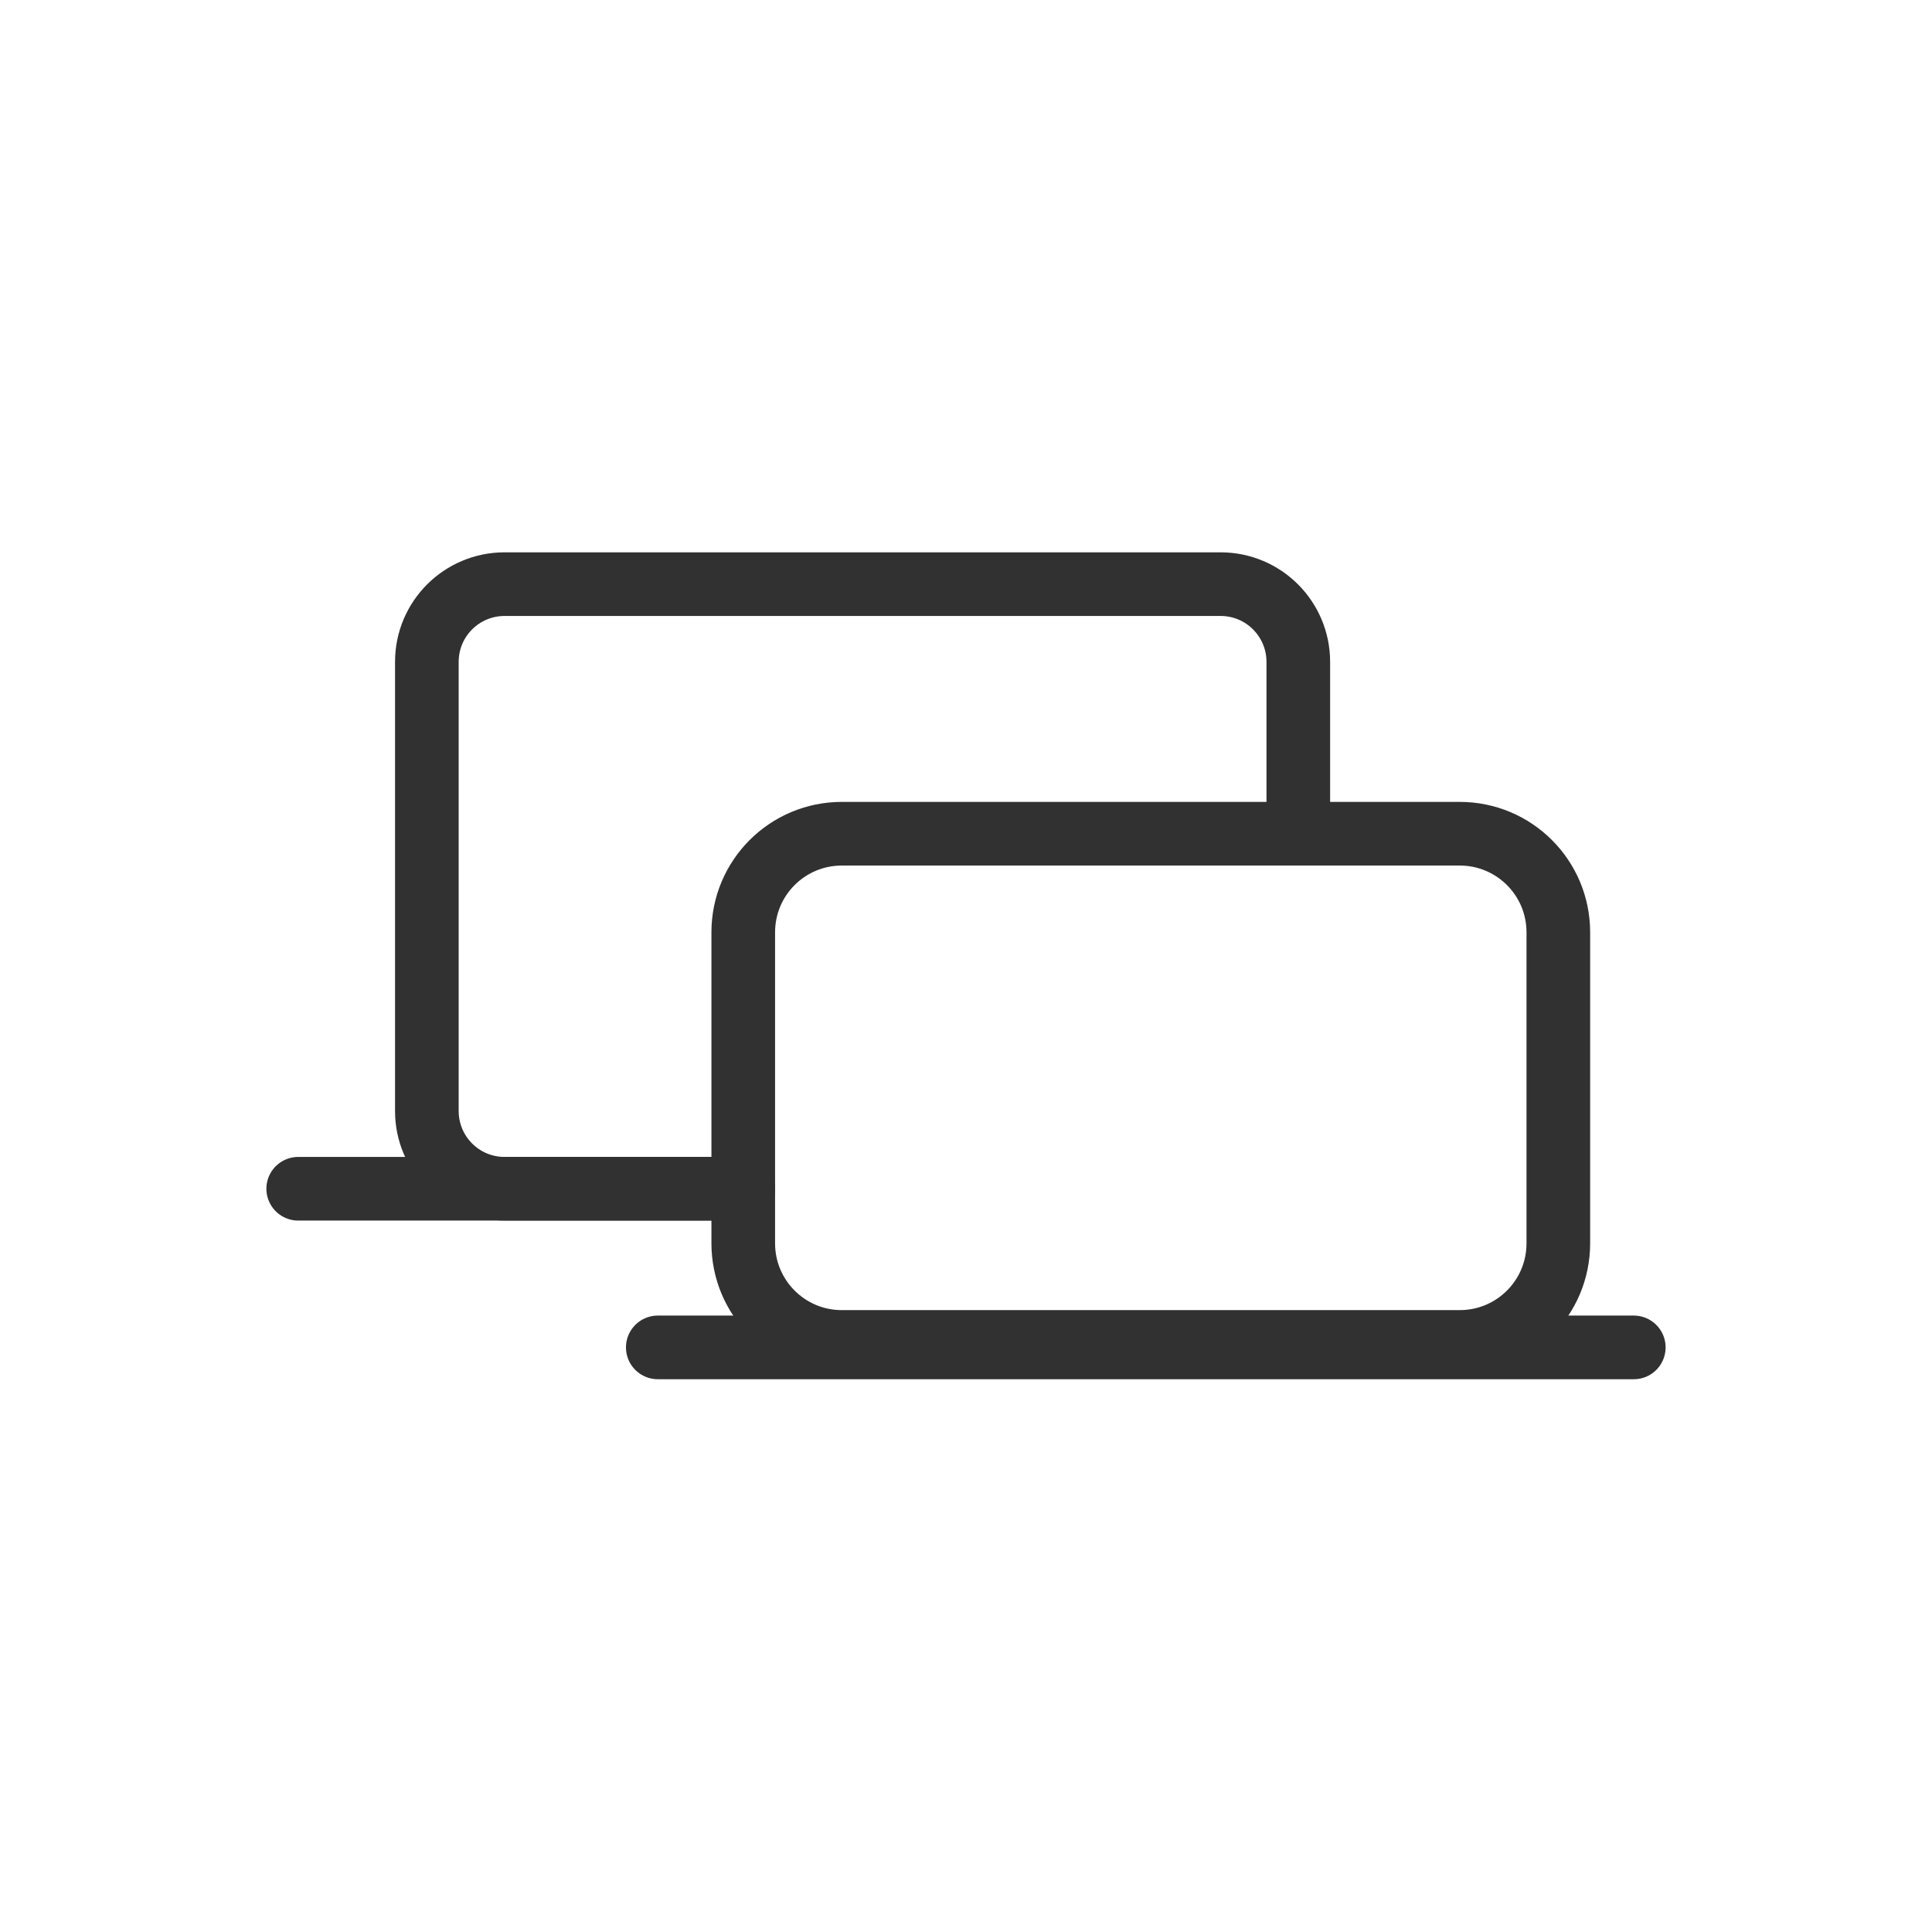
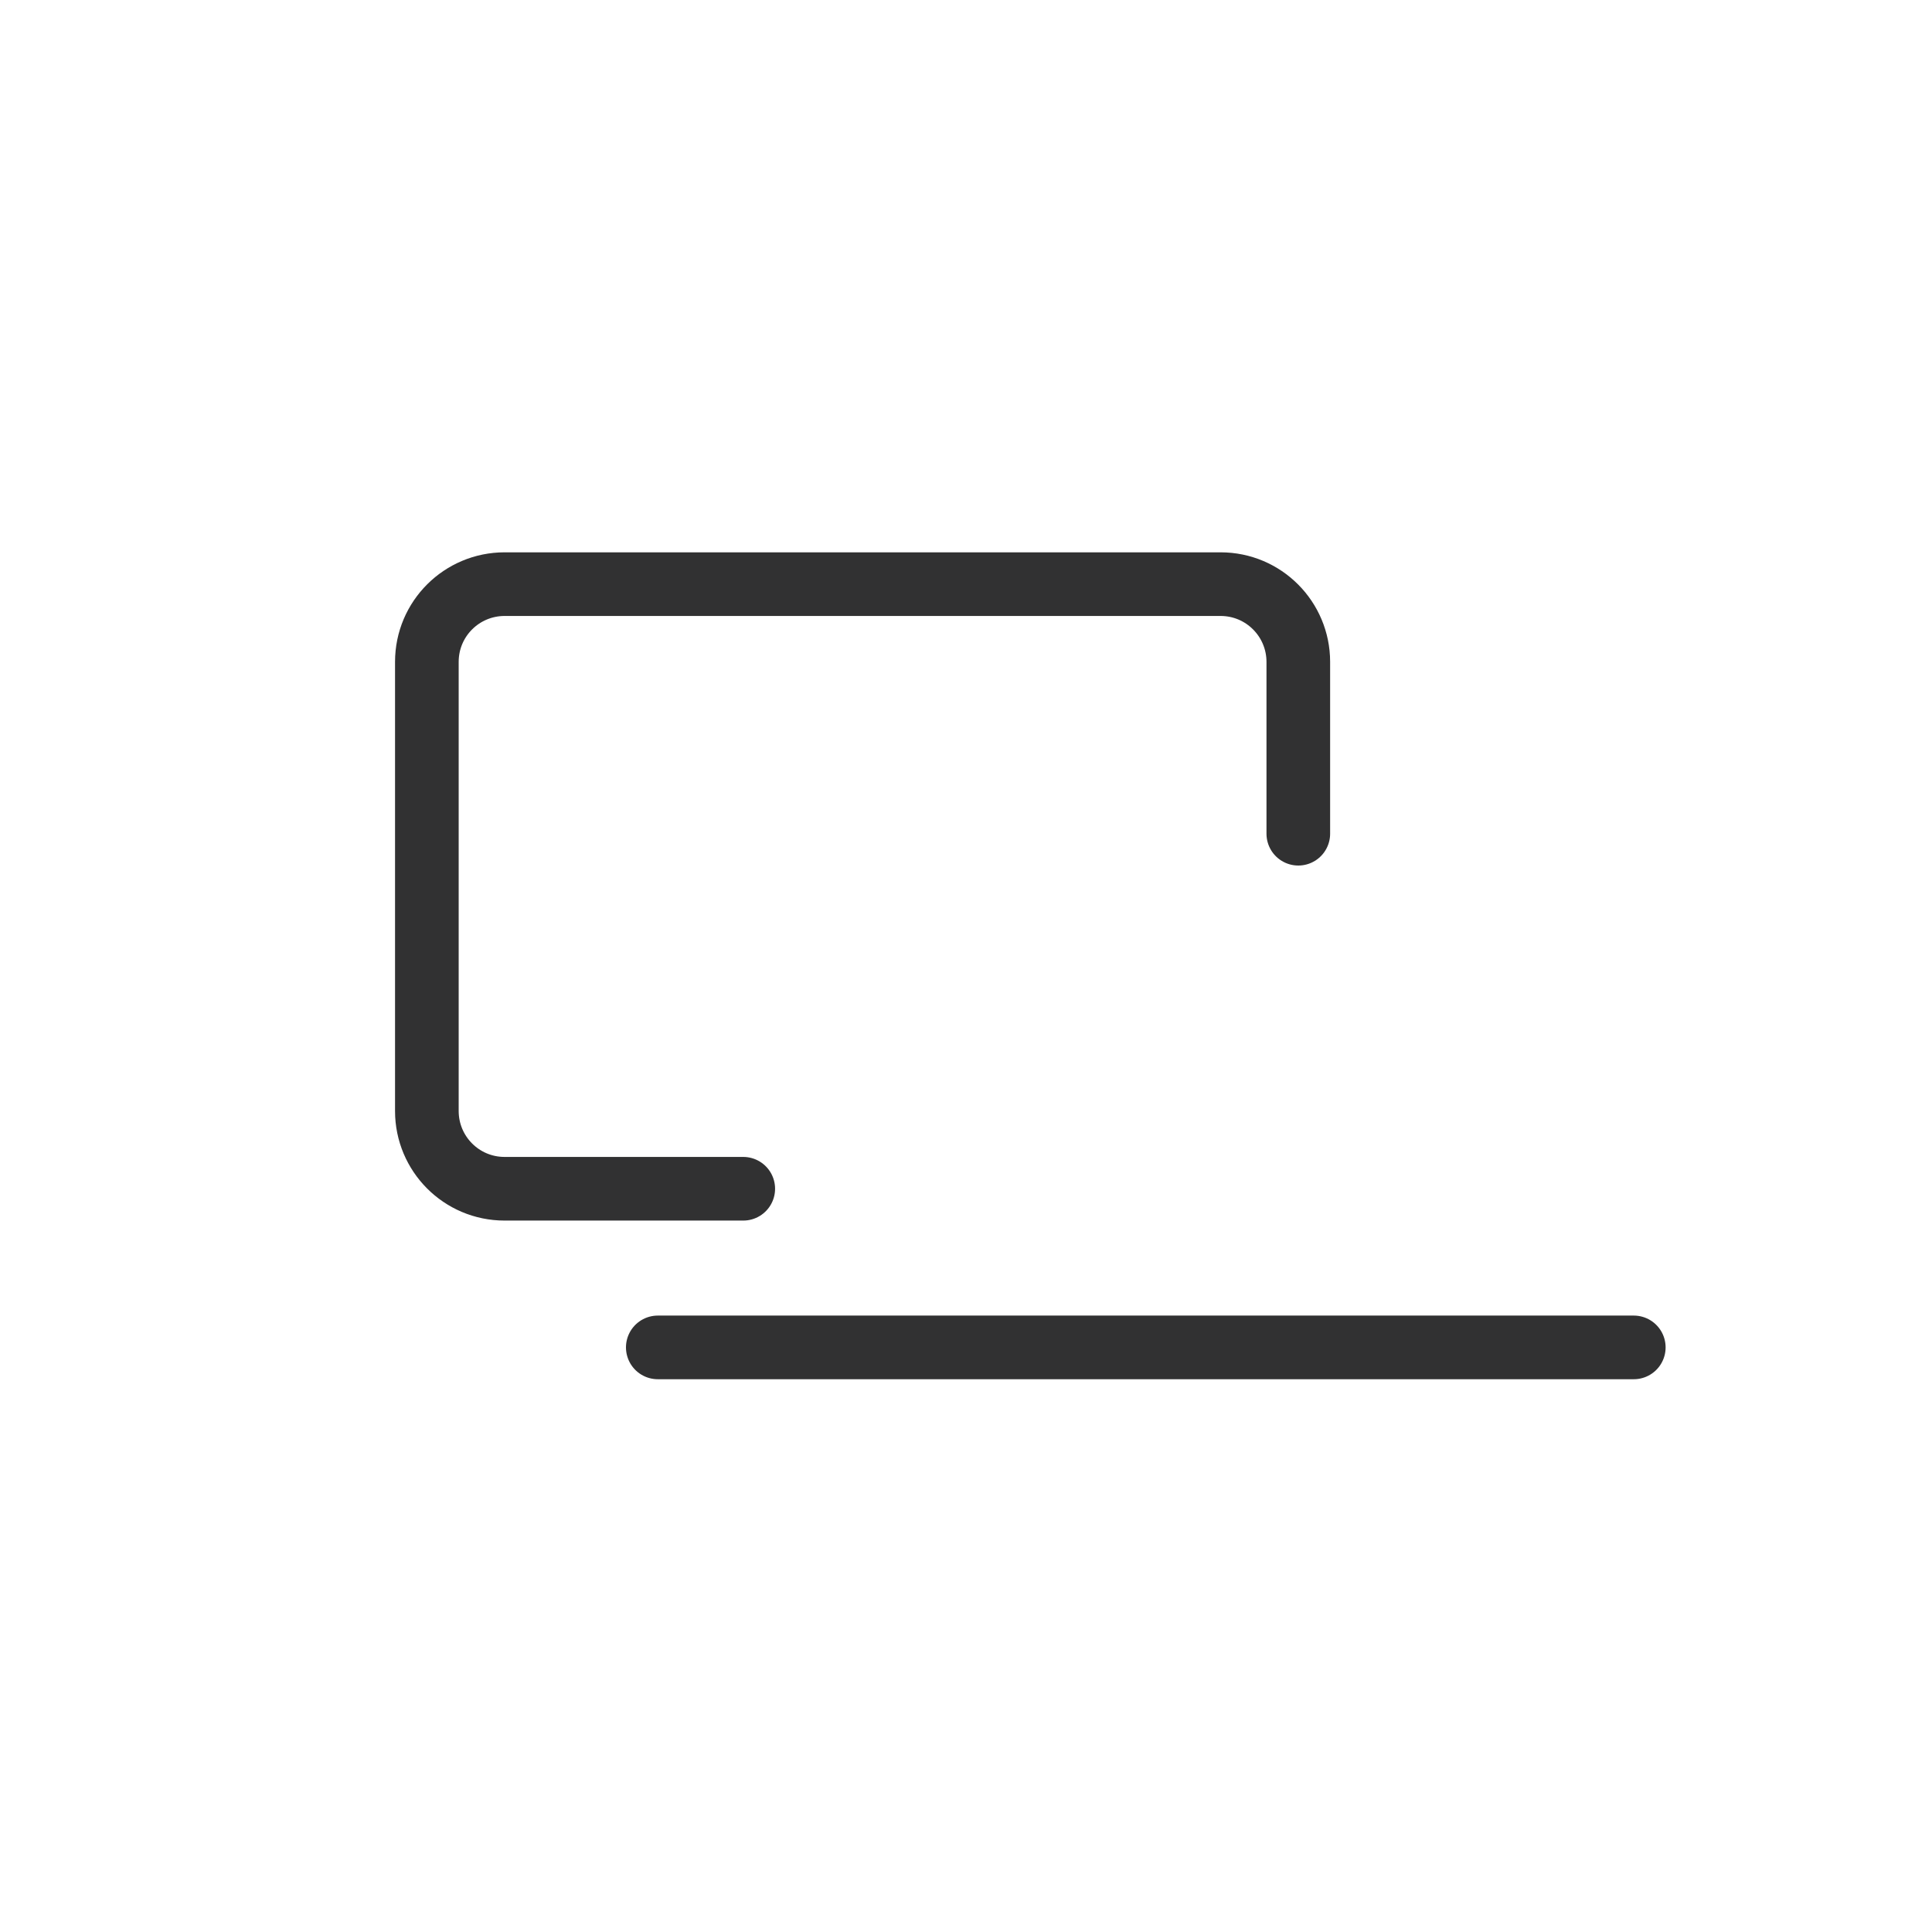
<svg xmlns="http://www.w3.org/2000/svg" version="1.1" viewBox="0 0 425 425">
  <defs>
    <style>
      .cls-1 {
        fill: none;
        stroke: #313132;
        stroke-linecap: round;
        stroke-linejoin: round;
        stroke-width: 14px;
      }
    </style>
  </defs>
  <g>
    <g id="Layer_1">
      <g>
-         <line class="cls-1" x1="65.6" y1="261.5" x2="163.5" y2="261.5" />
        <g>
          <path class="cls-1" d="M285.6,183.4v-37.8c0-9.4-7.6-17.1-17.1-17.1H111c-9.4,0-17.1,7.6-17.1,17.1v98.8c0,9.4,7.6,17.1,17.1,17.1h52.5" />
-           <path class="cls-1" d="M321.1,183.4h-135.9c-12,0-21.7,9.7-21.7,21.7v68.4c0,12,9.7,21.7,21.7,21.7h135.9c12,0,21.7-9.7,21.7-21.7v-68.4c0-12-9.7-21.7-21.7-21.7Z" />
        </g>
        <line class="cls-1" x1="144.7" y1="296.4" x2="359.4" y2="296.4" />
      </g>
    </g>
  </g>
</svg>